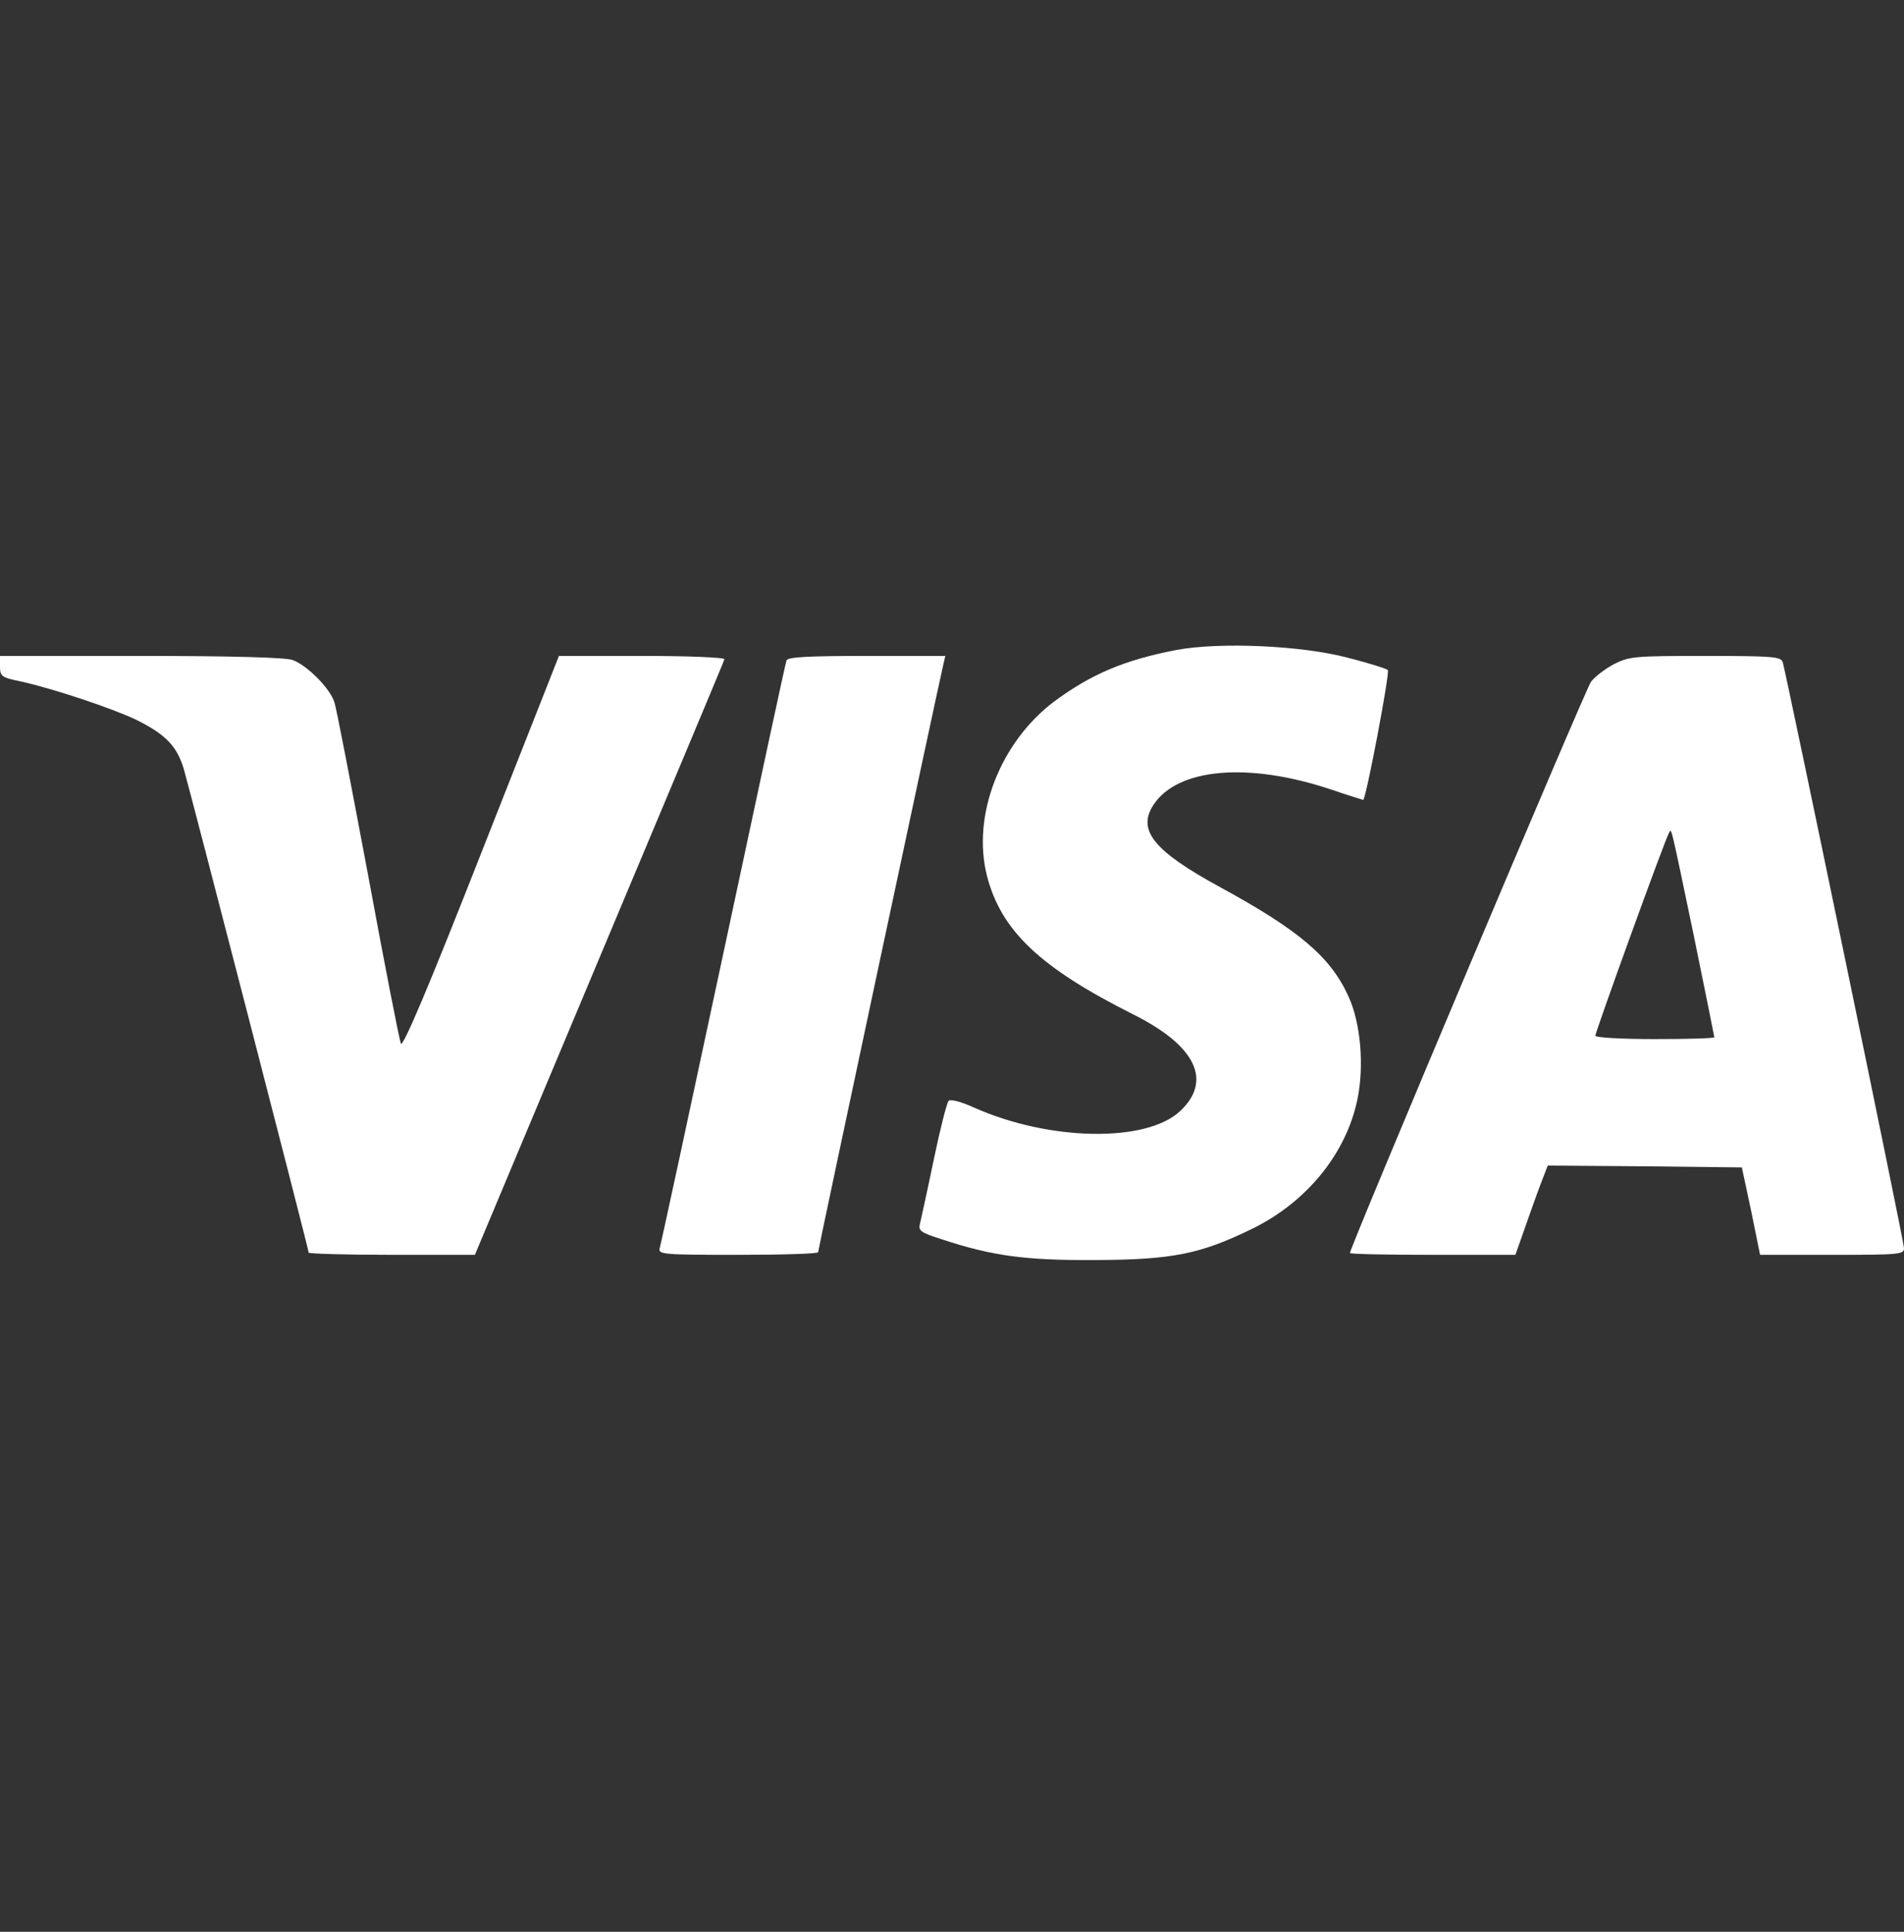
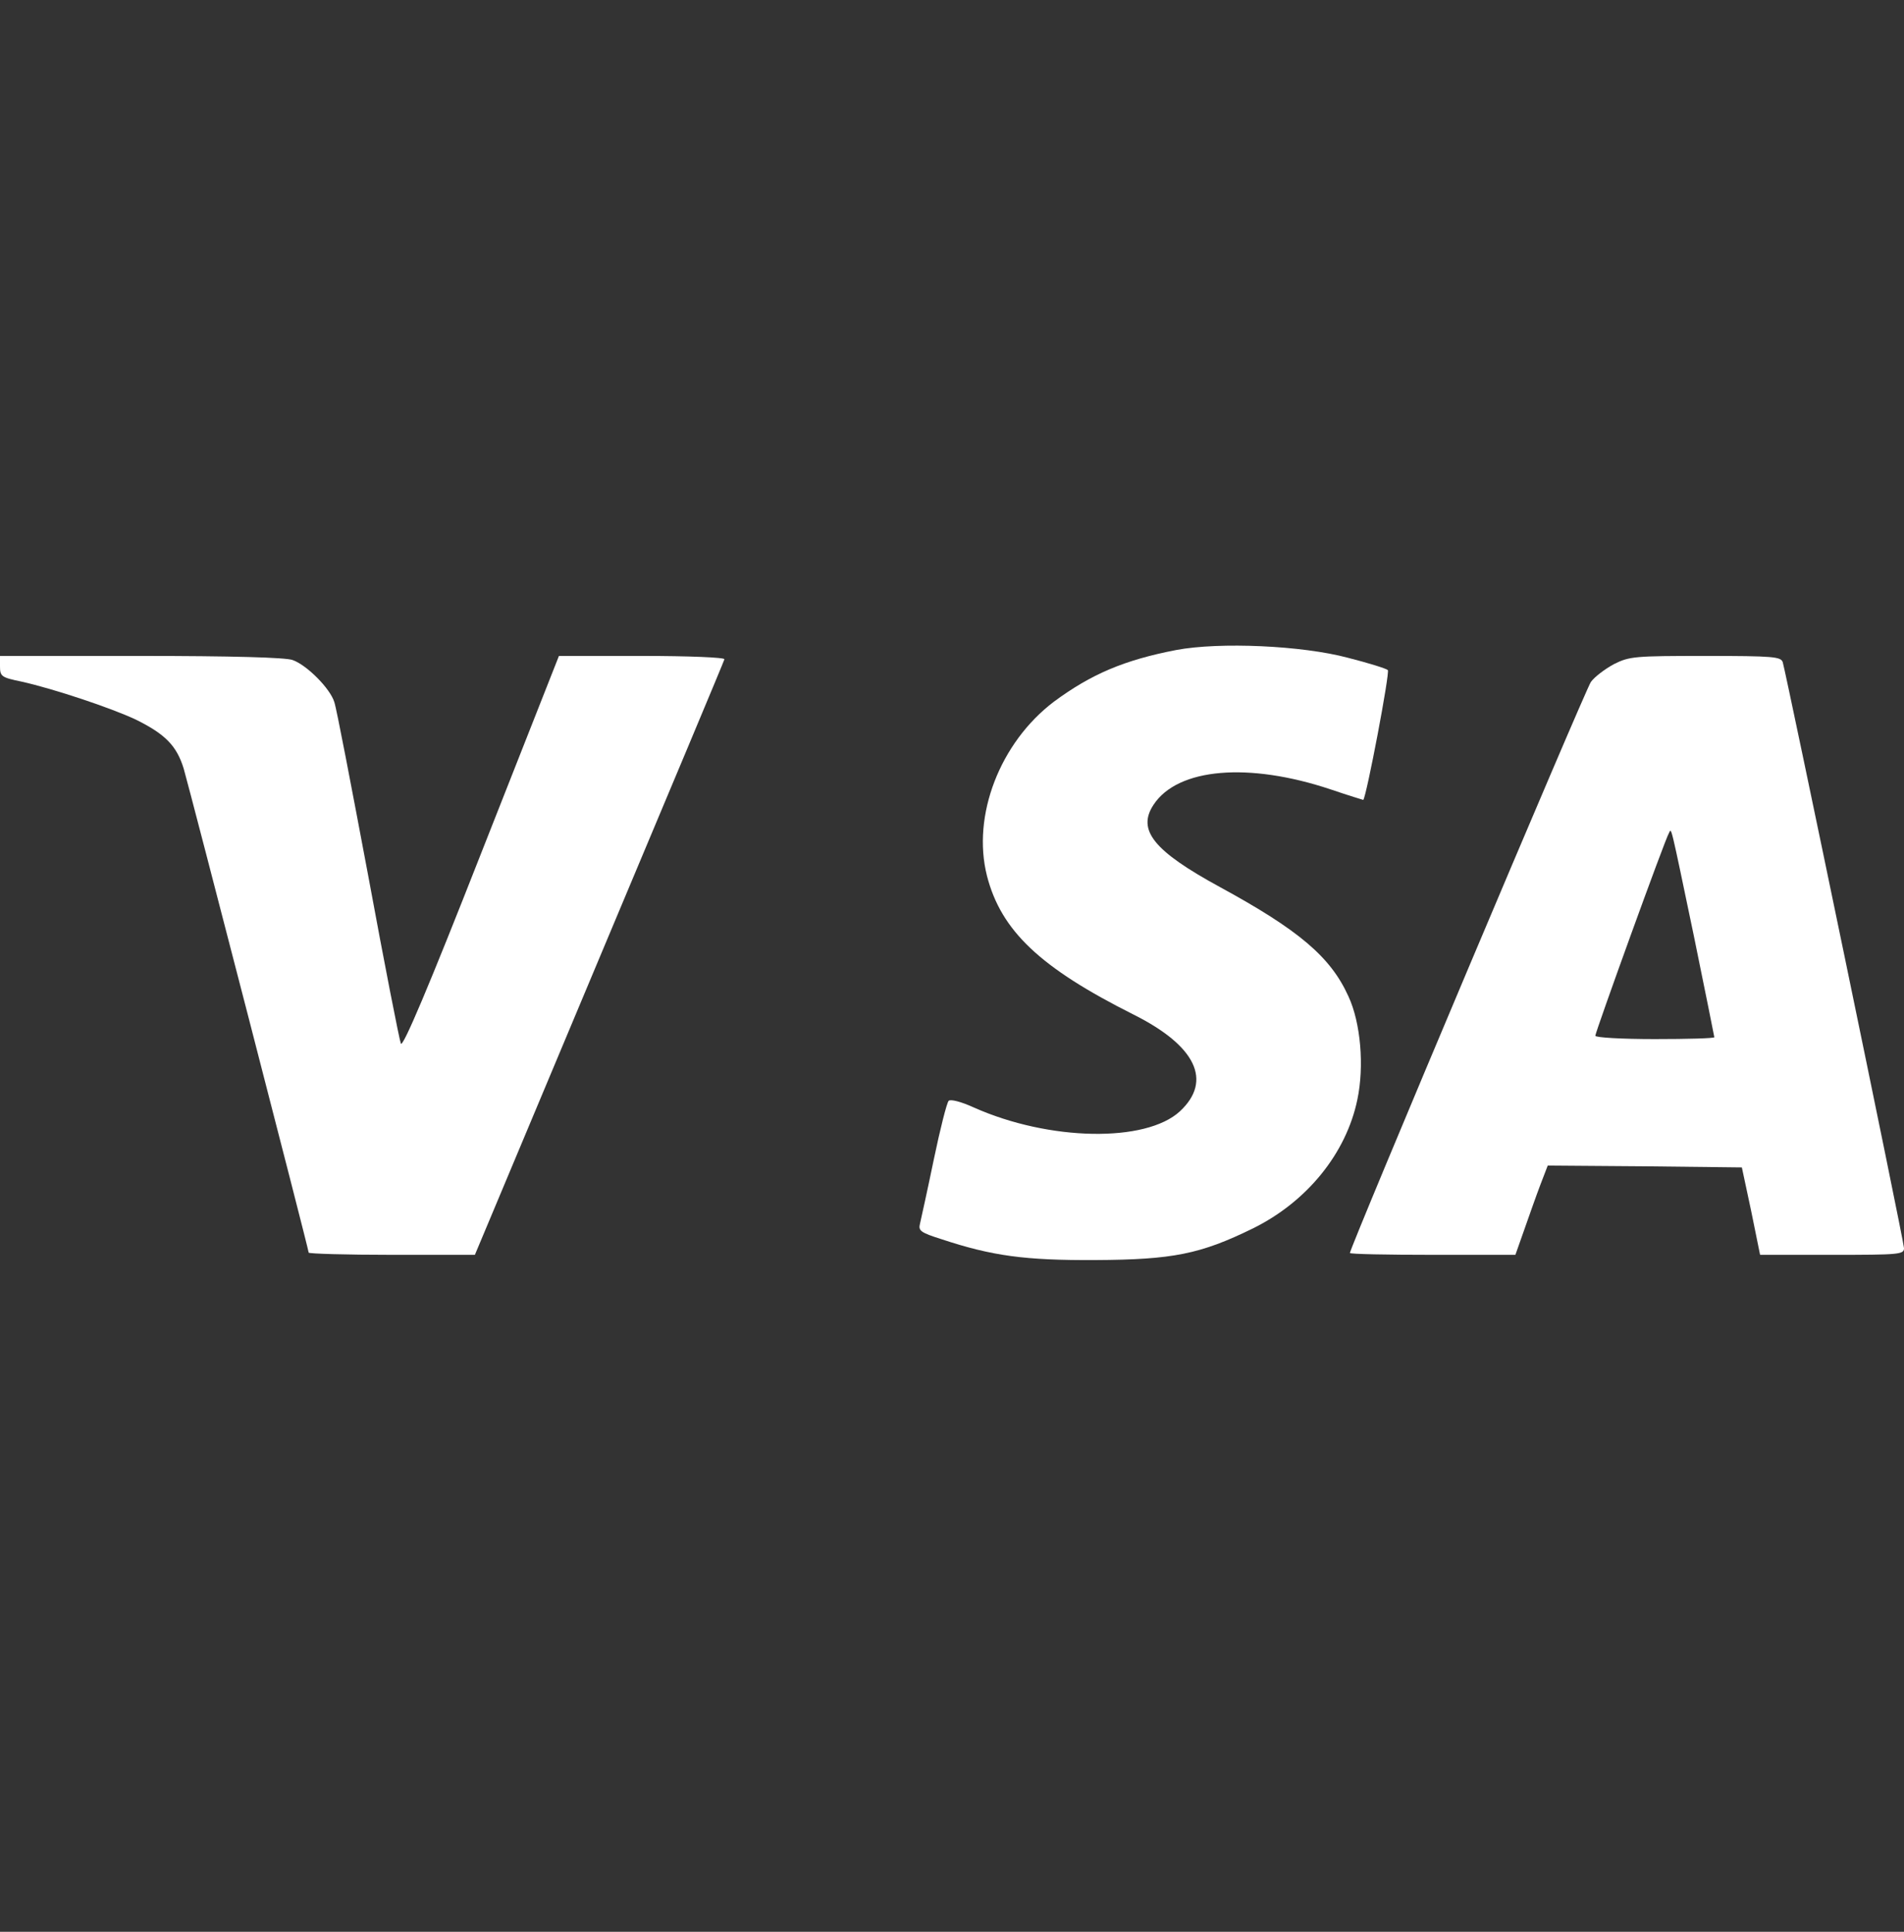
<svg xmlns="http://www.w3.org/2000/svg" width="70" height="71" viewBox="0 0 70 71" fill="none">
  <rect x="0" y="0" width="70" height="71" fill="#333333" stroke="none" />
  <path d="M43.244 23.89C41.33 24.259 40.113 24.779 38.746 25.79C36.764 27.294 35.725 29.974 36.285 32.189C36.805 34.212 38.24 35.566 41.672 37.288C43.969 38.437 44.584 39.722 43.381 40.843C42.123 42.005 38.569 41.937 35.807 40.706C35.328 40.487 34.945 40.392 34.877 40.46C34.809 40.529 34.563 41.499 34.33 42.62C34.098 43.741 33.865 44.794 33.824 44.972C33.756 45.232 33.838 45.3 34.617 45.546C36.477 46.161 37.68 46.325 40.264 46.312C43.121 46.298 44.133 46.093 46.061 45.15C48.057 44.165 49.492 42.388 49.902 40.419C50.162 39.189 50.026 37.589 49.574 36.618C48.918 35.169 47.756 34.185 44.844 32.599C42.41 31.273 41.795 30.507 42.41 29.577C43.299 28.224 45.91 28.005 48.932 29.017C49.574 29.236 50.121 29.4 50.121 29.4C50.244 29.249 51.106 24.71 51.023 24.628C50.969 24.573 50.313 24.368 49.561 24.177C47.879 23.726 44.844 23.589 43.244 23.89Z" fill="#FFFFFF" />
  <path d="M0 24.491C0 24.86 0.055 24.901 0.793 25.052C2.01 25.325 4.088 26.023 4.99 26.446C6.07 26.98 6.494 27.403 6.754 28.251C6.973 29.003 11.348 45.915 11.348 46.038C11.348 46.079 12.729 46.12 14.41 46.12H17.459L22.025 35.237C24.541 29.249 26.619 24.3 26.633 24.231C26.66 24.163 25.307 24.108 23.625 24.108H20.549L17.691 31.355C15.764 36.263 14.807 38.519 14.738 38.355C14.684 38.231 14.137 35.442 13.535 32.175C12.92 28.907 12.373 26.036 12.291 25.804C12.141 25.311 11.293 24.45 10.76 24.259C10.514 24.163 8.504 24.108 5.182 24.108H0V24.491Z" fill="#FFFFFF" />
-   <path d="M28.916 24.273C28.875 24.368 27.836 29.222 26.592 35.046C25.348 40.87 24.295 45.751 24.254 45.874C24.186 46.106 24.39 46.12 27.125 46.12C28.752 46.12 30.078 46.079 30.078 46.024C30.078 45.929 34.521 25.079 34.685 24.409L34.754 24.108H31.869C29.682 24.108 28.957 24.149 28.916 24.273Z" fill="#FFFFFF" />
  <path d="M59.336 24.409C59.008 24.587 58.625 24.874 58.488 25.065C58.283 25.352 49.629 45.847 49.629 46.052C49.629 46.093 50.996 46.12 52.678 46.12H55.713L56.041 45.19C56.219 44.685 56.478 43.946 56.629 43.55L56.902 42.839L60.471 42.866L64.039 42.907L64.381 44.507L64.709 46.12H67.361C69.836 46.12 70 46.106 70 45.874C70 45.628 65.693 24.874 65.543 24.341C65.475 24.136 65.215 24.108 62.699 24.108C60.102 24.108 59.91 24.122 59.336 24.409ZM62.275 34.403C62.685 36.413 63.027 38.095 63.027 38.122C63.027 38.163 62.043 38.19 60.84 38.19C59.637 38.19 58.652 38.136 58.652 38.067C58.652 37.931 61.223 30.821 61.359 30.616C61.455 30.439 61.387 30.151 62.275 34.403Z" fill="#FFFFFF" />
</svg>